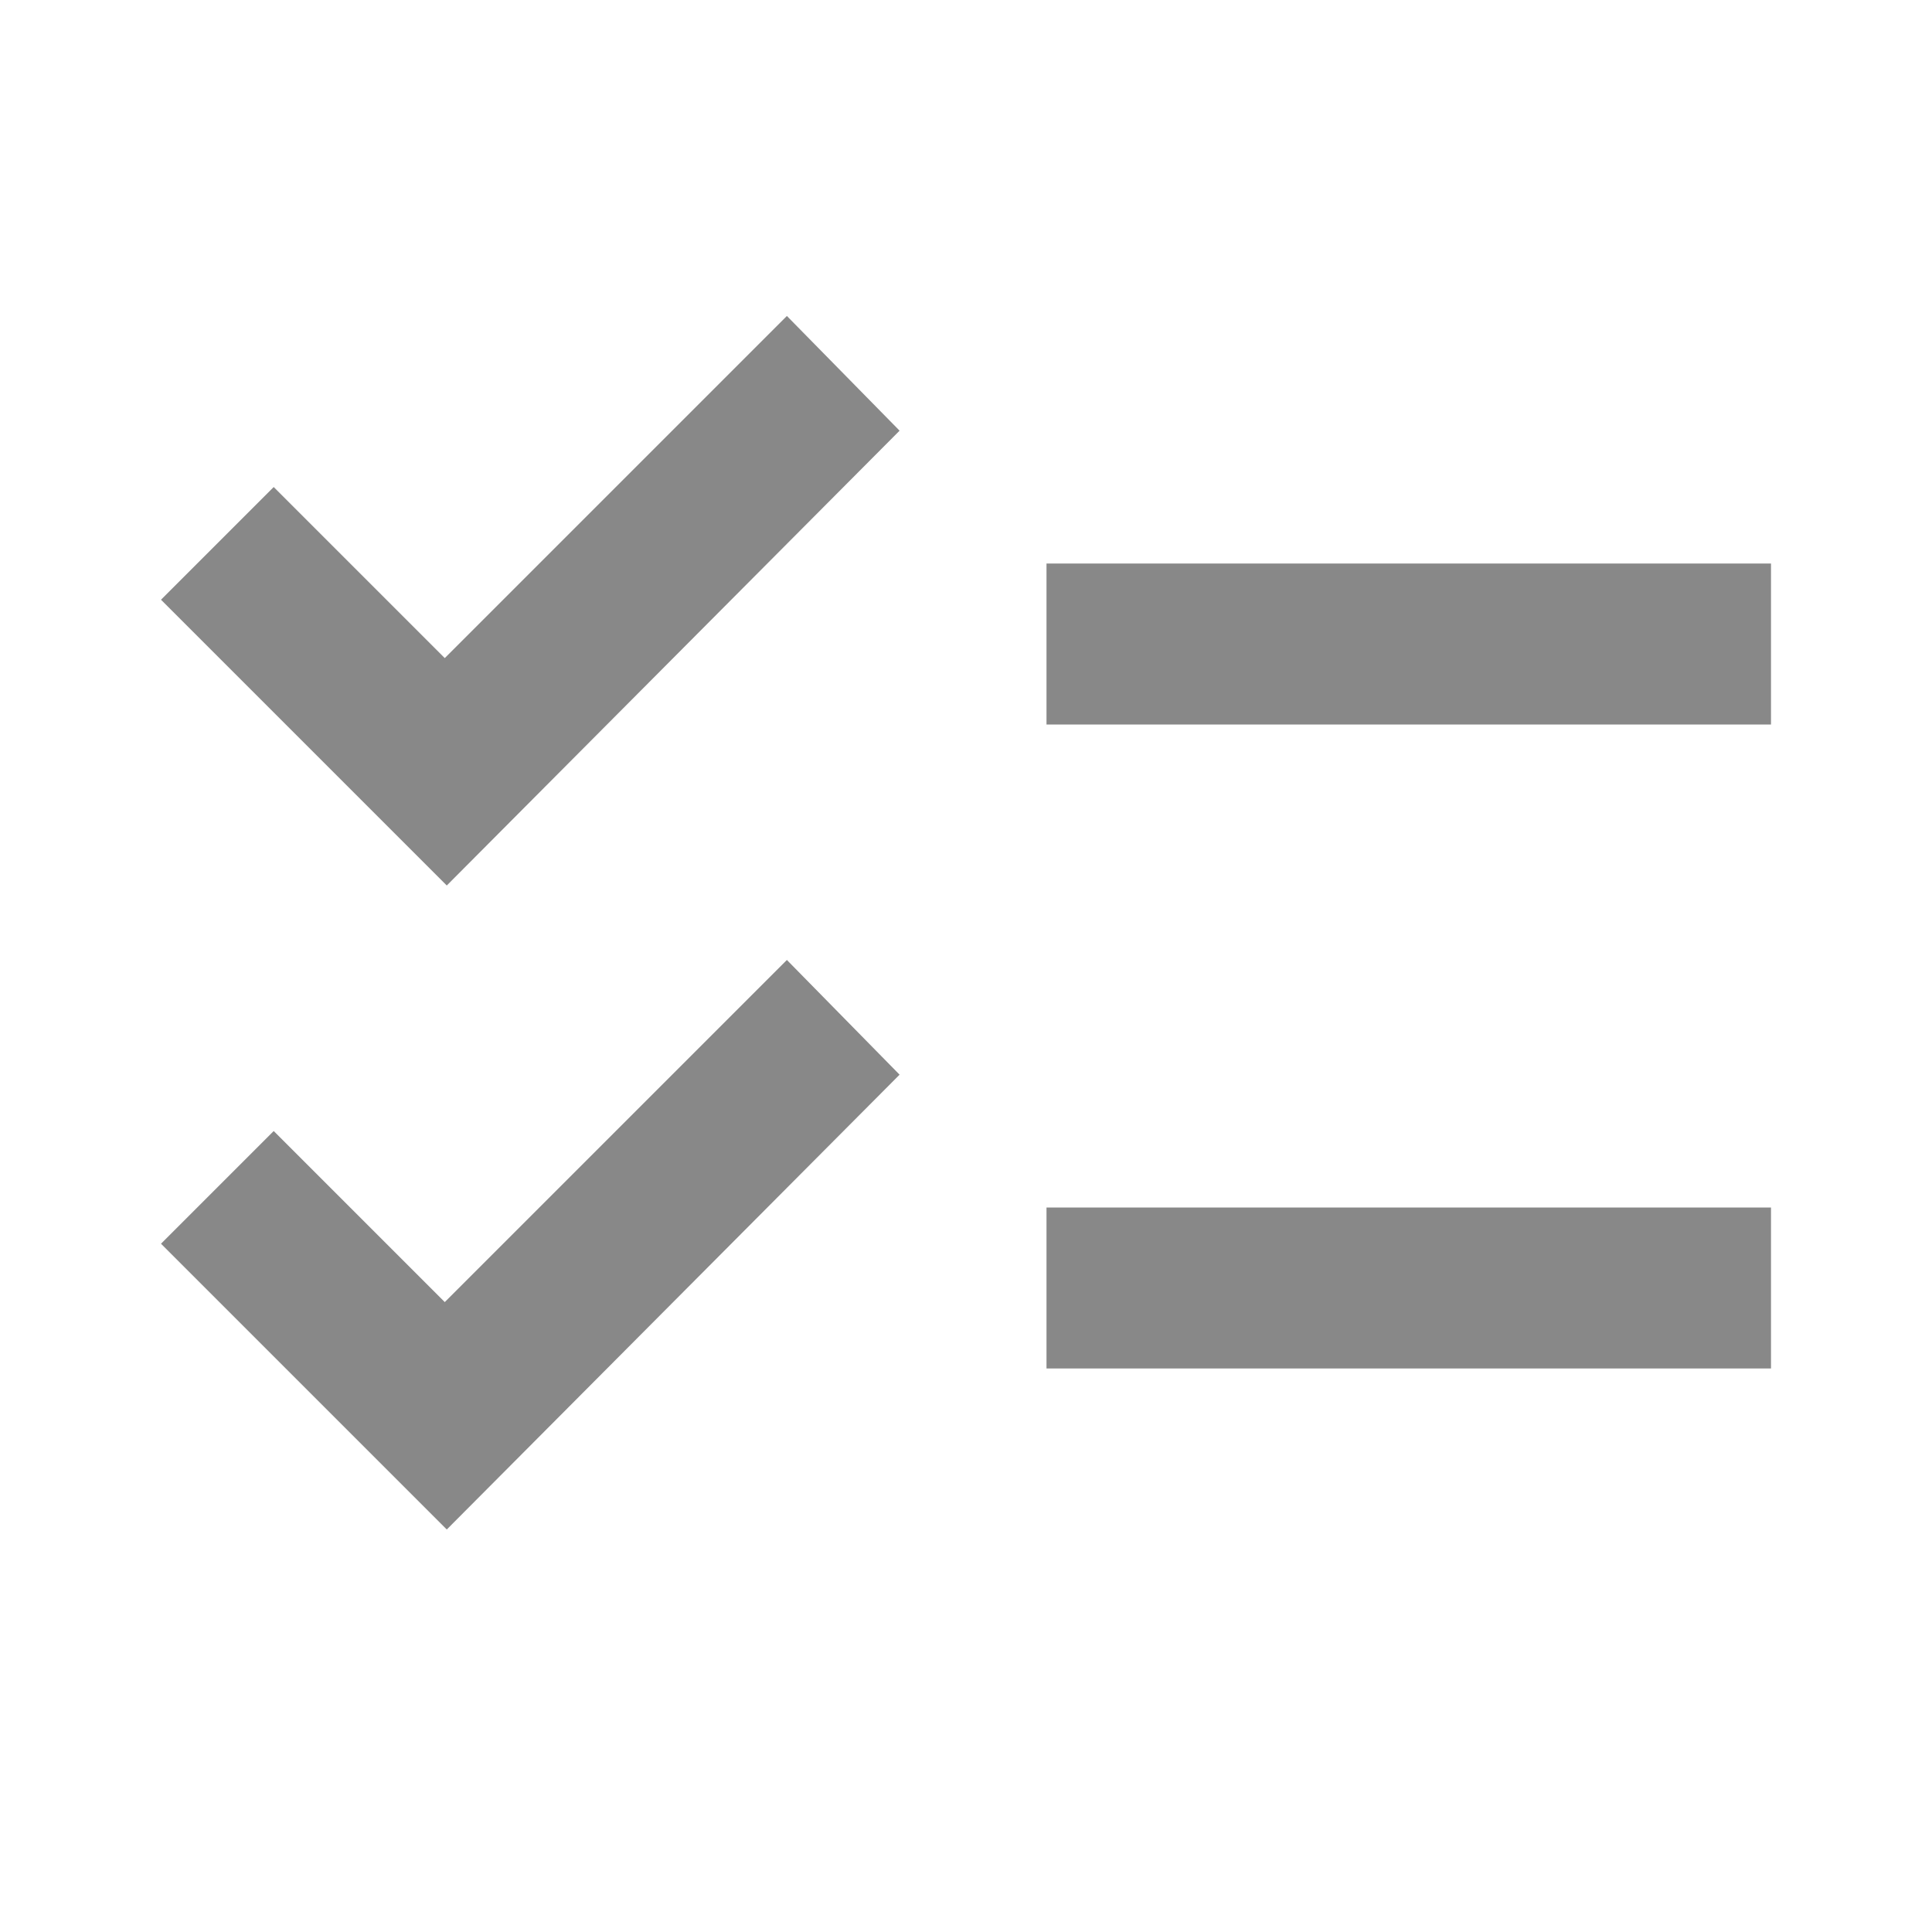
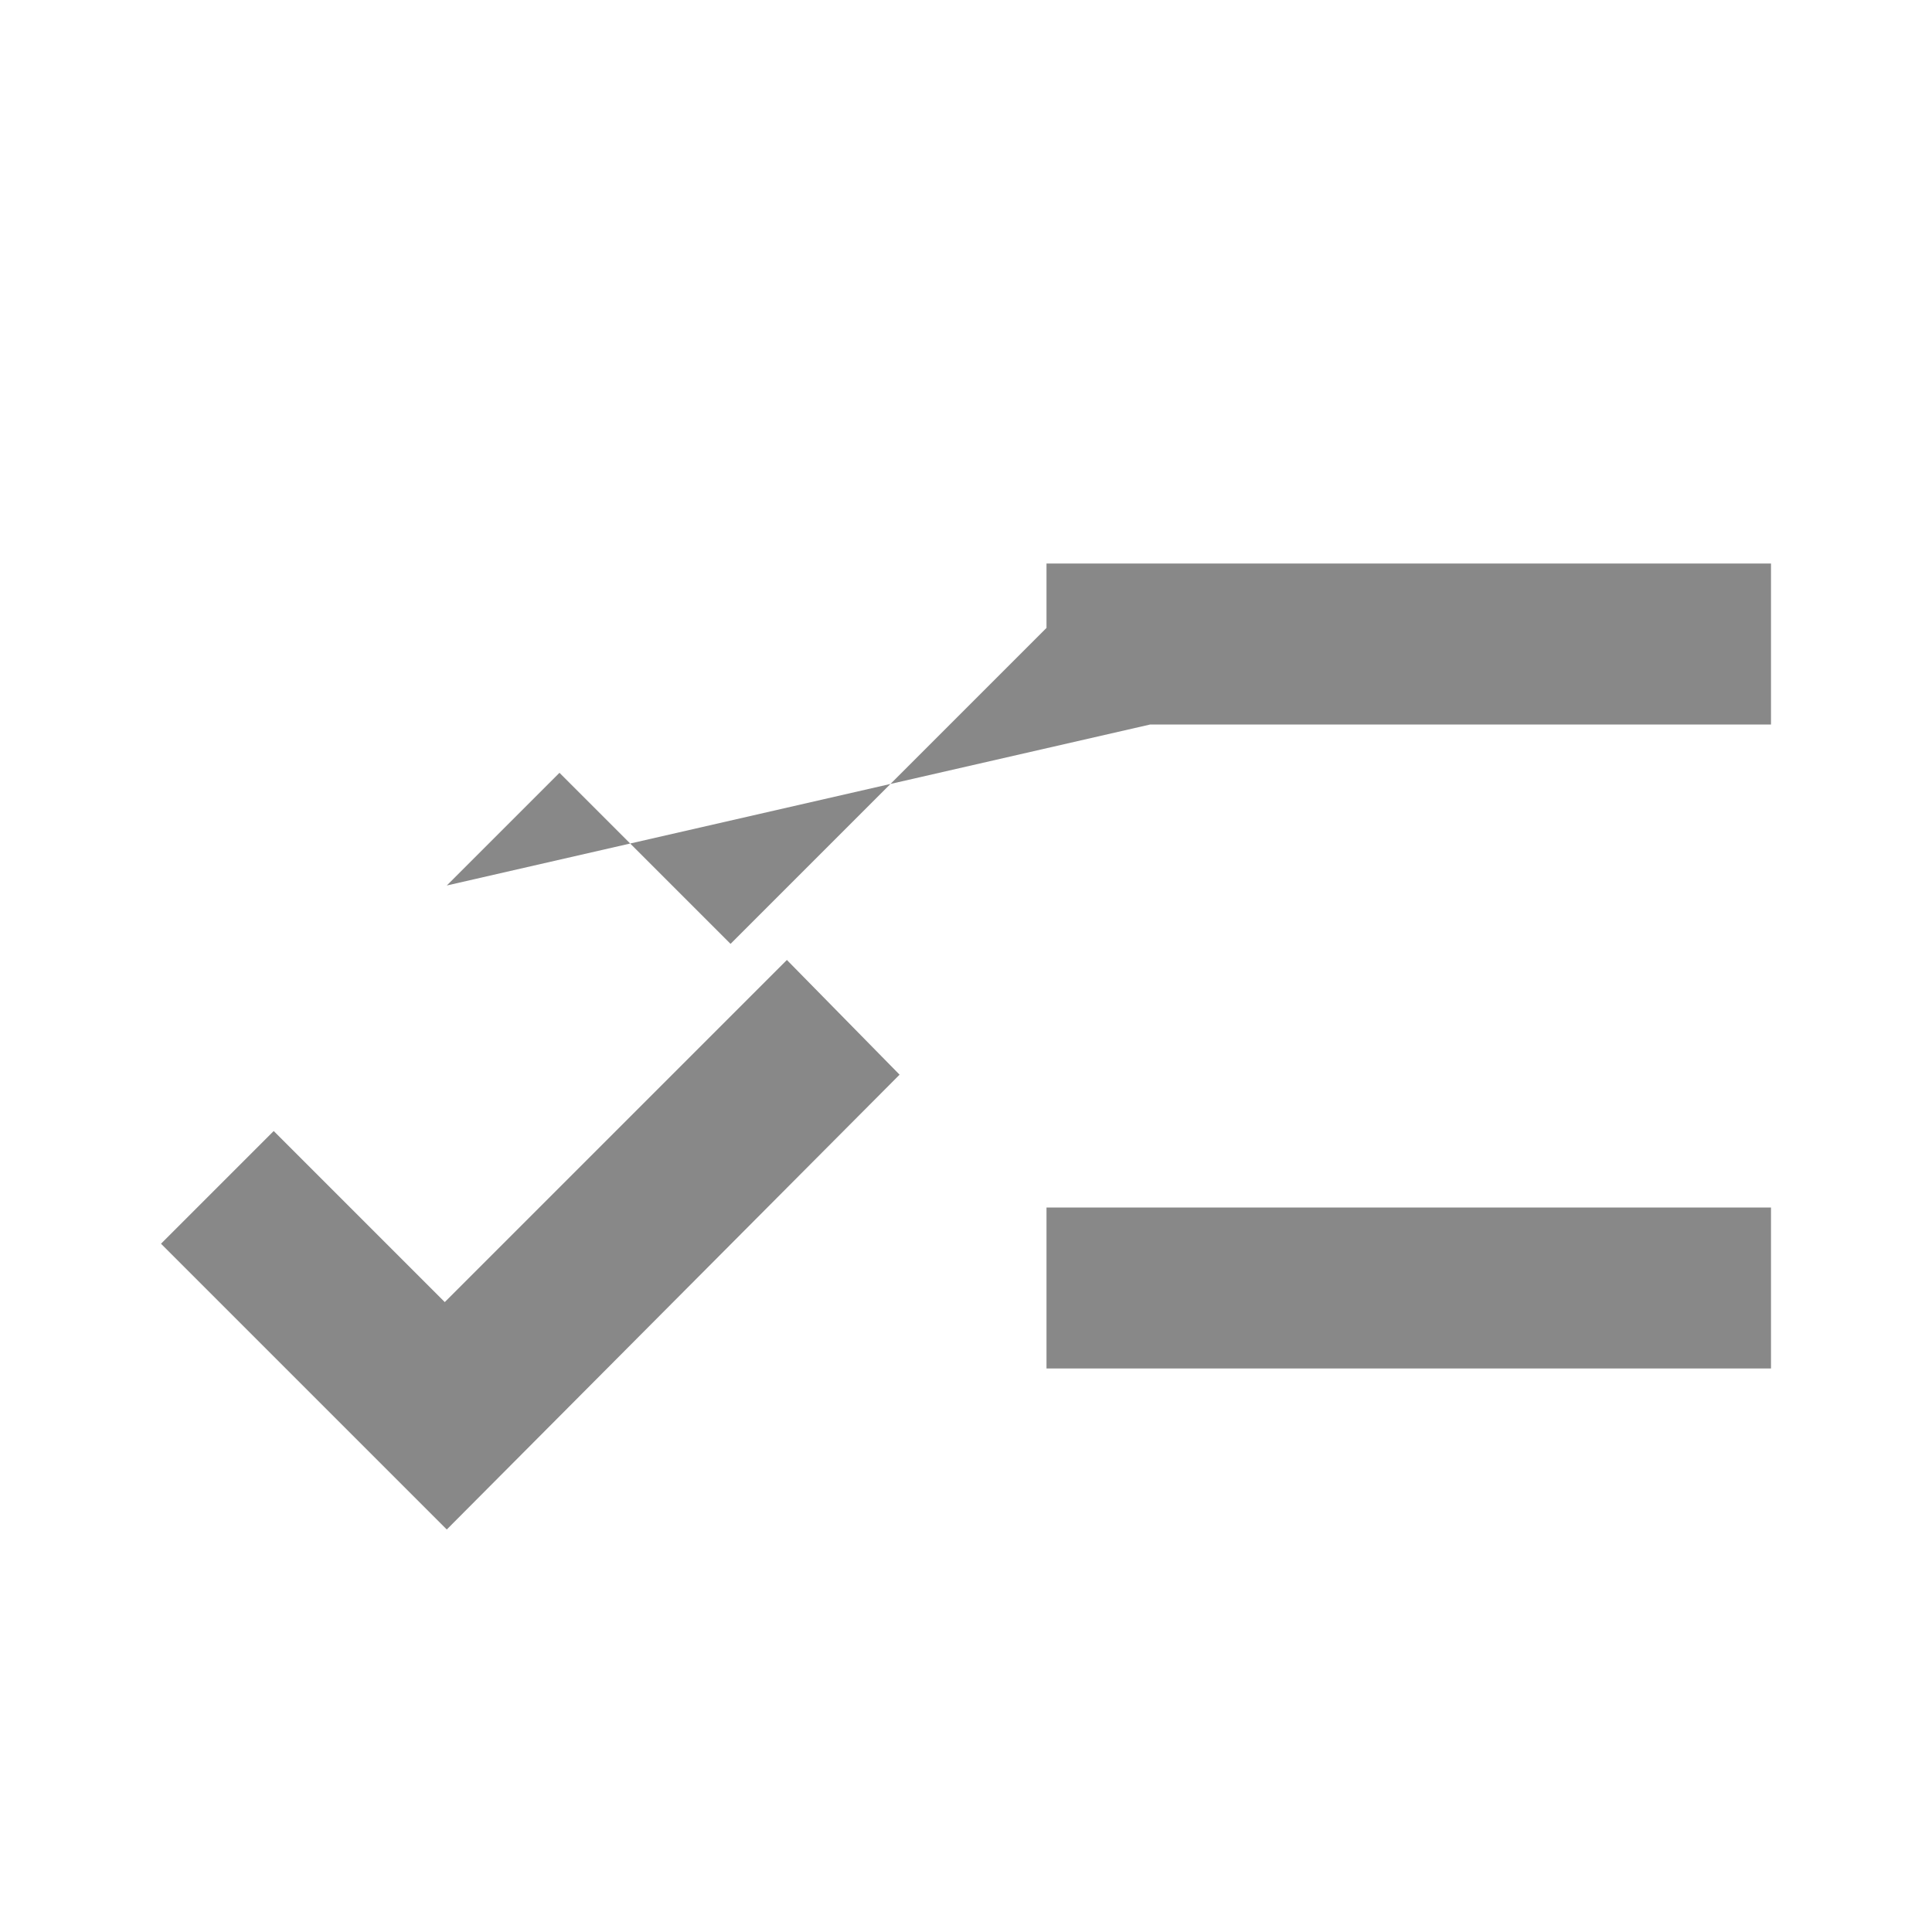
<svg xmlns="http://www.w3.org/2000/svg" width="32" height="32" viewBox="0 0 24 24">
-   <path fill="#888888" d="M5.55 19L2 15.45l1.4-1.4l2.125 2.125l4.25-4.25l1.4 1.425L5.55 19Zm0-8L2 7.45l1.4-1.4l2.125 2.125l4.25-4.25l1.4 1.425L5.55 11ZM13 17v-2h9v2h-9Zm0-8V7h9v2h-9Z" />
+   <path fill="#888888" d="M5.55 19L2 15.45l1.4-1.4l2.125 2.125l4.25-4.25l1.4 1.425L5.55 19Zm0-8l1.4-1.4l2.125 2.125l4.25-4.25l1.4 1.425L5.55 11ZM13 17v-2h9v2h-9Zm0-8V7h9v2h-9Z" />
</svg>